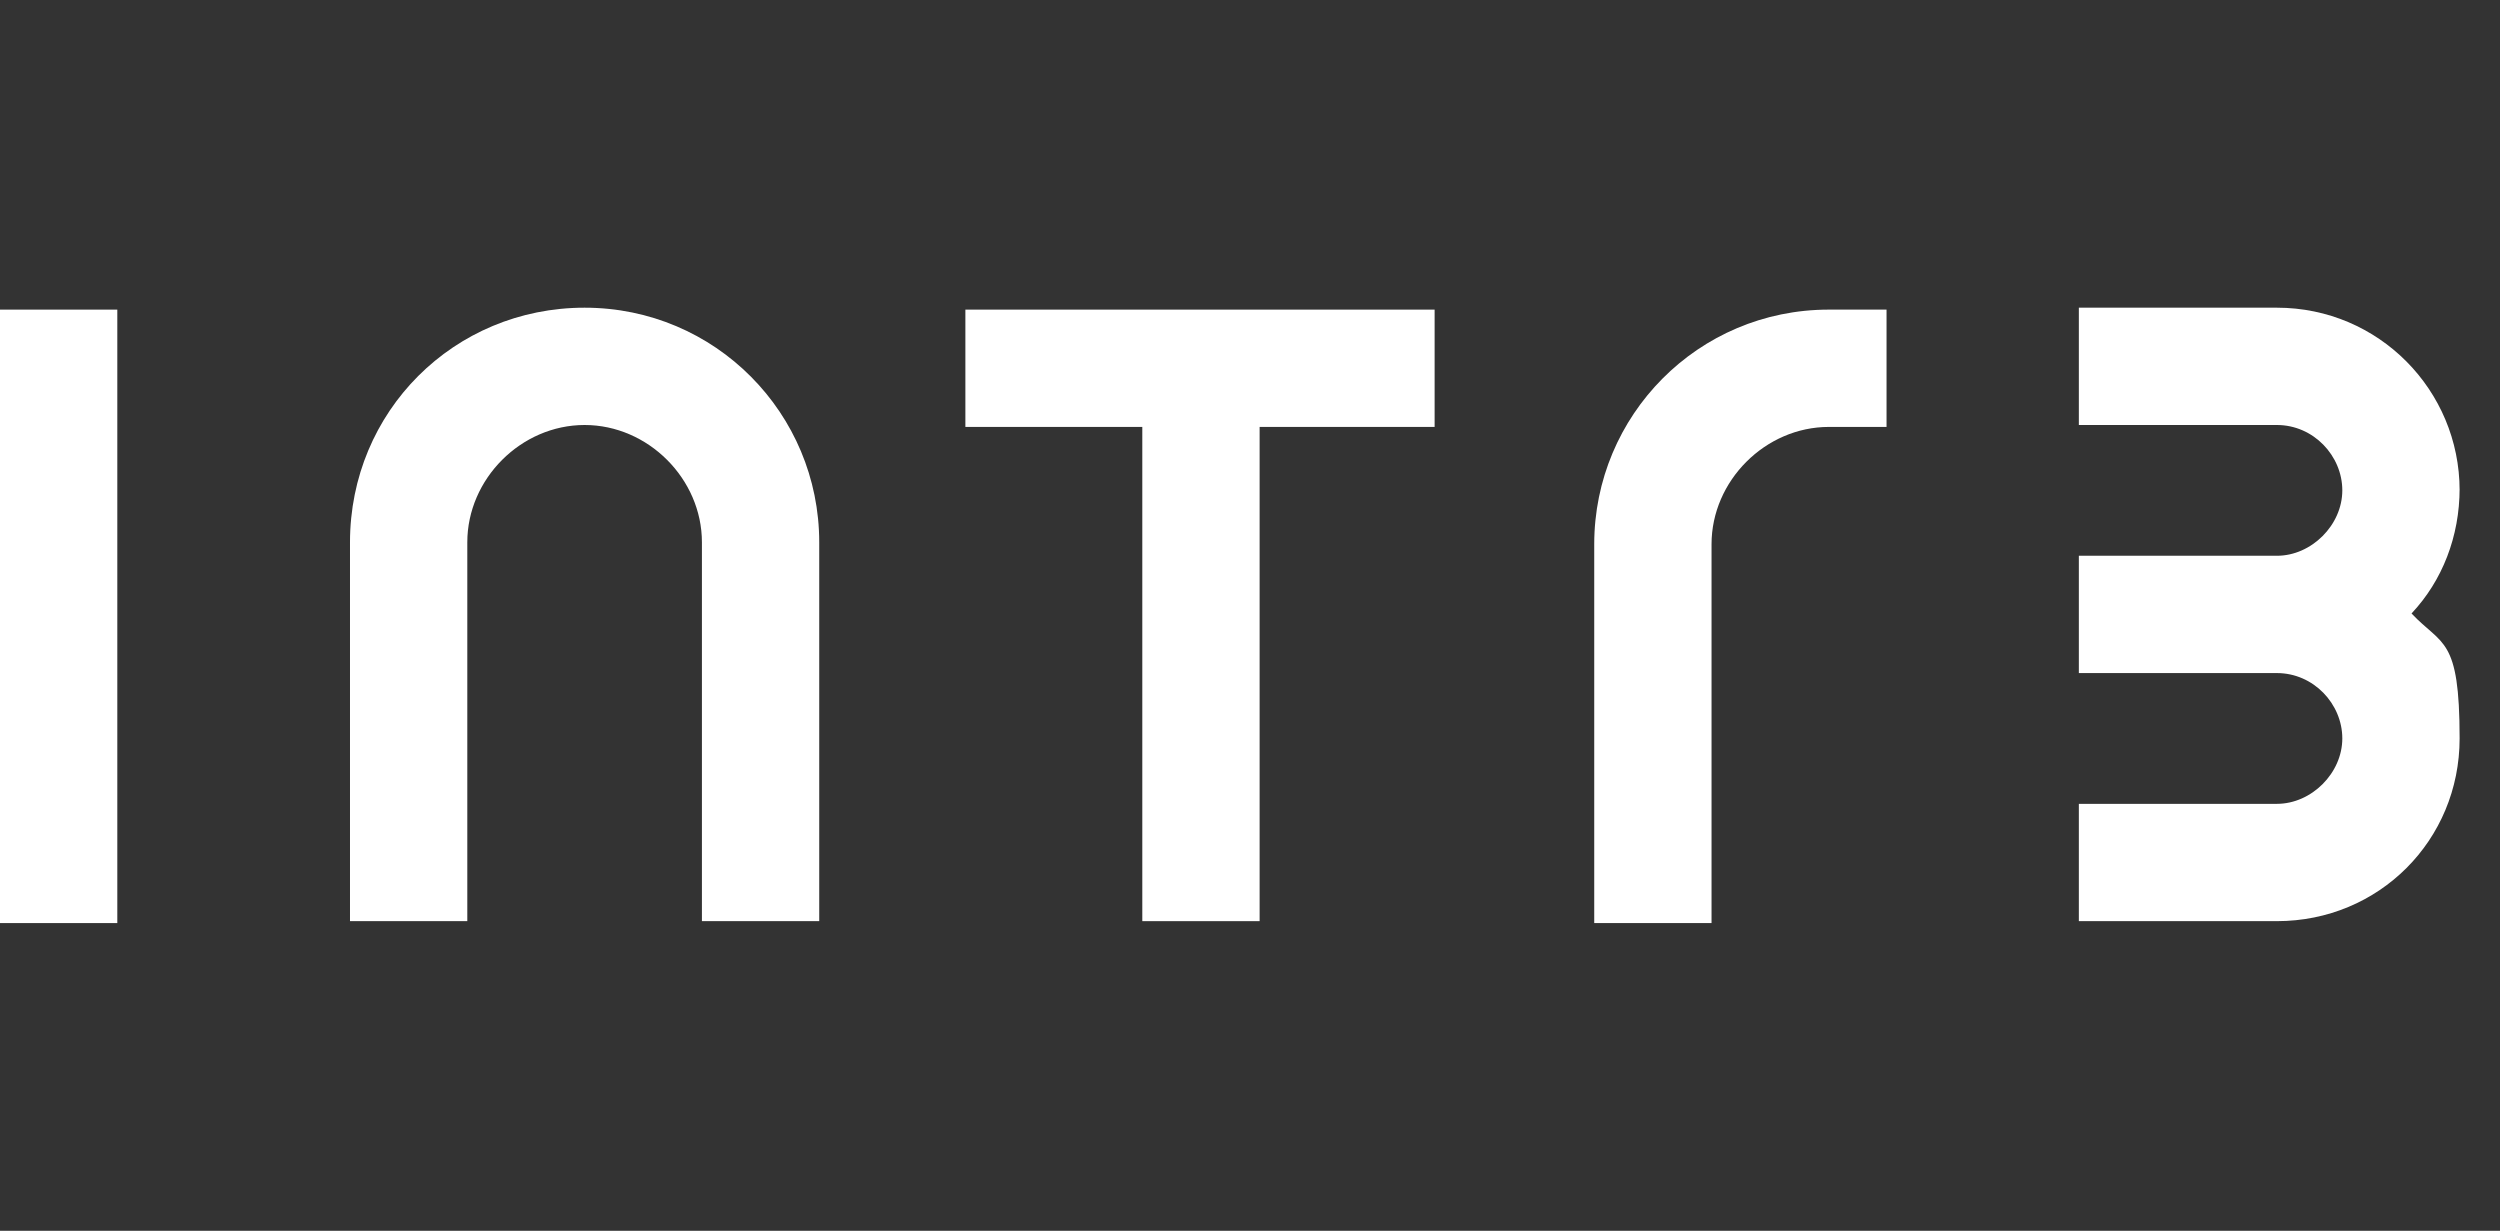
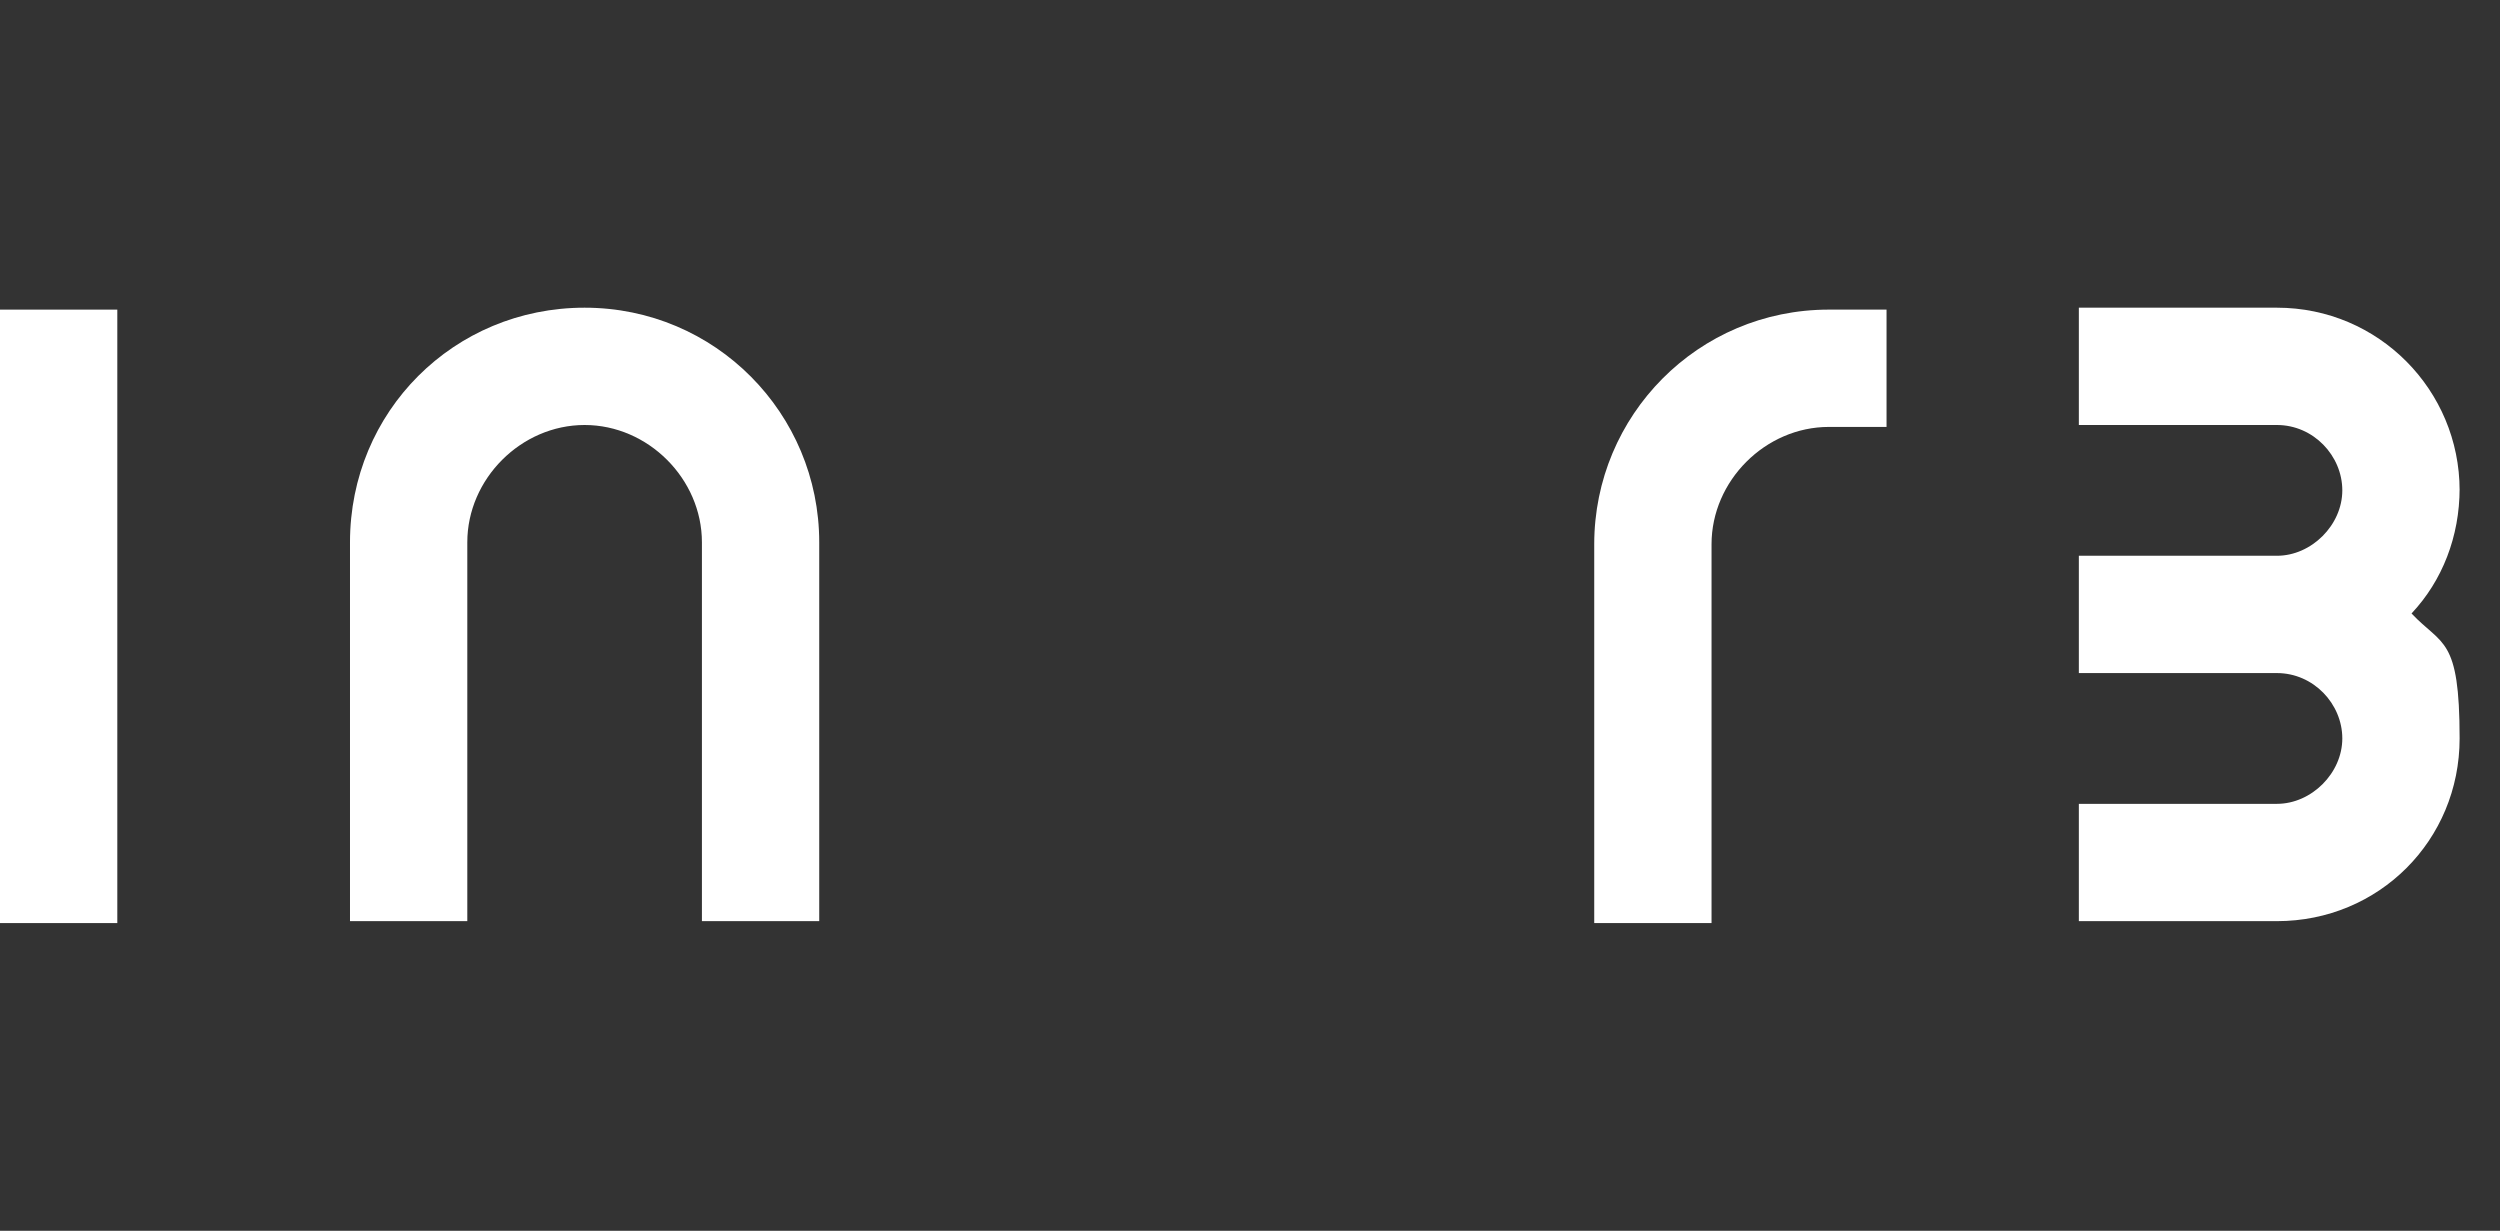
<svg xmlns="http://www.w3.org/2000/svg" id="i3-25anni_rgb_compressed" version="1.1" viewBox="0 0 130 64">
  <rect x="0" y="0" width="130" height="64" fill="#333333" stroke="none" />
  <defs>
    <style>
      .st0 {
        fill: #fff;
      }
    </style>
  </defs>
  <rect class="st0" y="16.1" width="6.1" height="31.9" />
-   <polygon class="st0" points="50.2 16.1 50.2 22.2 59.4 22.2 59.4 47.9 65.5 47.9 65.5 22.2 74.6 22.2 74.6 16.1 50.2 16.1" />
  <path class="st0" d="M42.6,28.2c0-6.7-5.4-12.2-12.2-12.2s-12.2,5.4-12.2,12.2v19.7h6.1v-19.7c0-3.3,2.8-6.1,6.1-6.1s6.1,2.8,6.1,6.1v19.7h6.1v-19.7Z" />
  <path class="st0" d="M95.1,22.2c-3.3,0-6.1,2.8-6.1,6.1v19.7h-6.1v-19.7c0-6.7,5.4-12.2,12.2-12.2h3v6.1h-3Z" />
  <path class="st0" d="M127.9,25.5c0-5.2-4.2-9.5-9.5-9.5h-10.3v6.1h10.3c1.9,0,3.4,1.6,3.4,3.4s-1.6,3.4-3.4,3.4h-10.3v6.1h10.3c1.9,0,3.4,1.6,3.4,3.4s-1.6,3.4-3.4,3.4h-10.3v6.1h10.3c5.3,0,9.5-4.2,9.5-9.5s-.9-4.8-2.5-6.5c1.6-1.7,2.5-4,2.5-6.5Z" />
</svg>